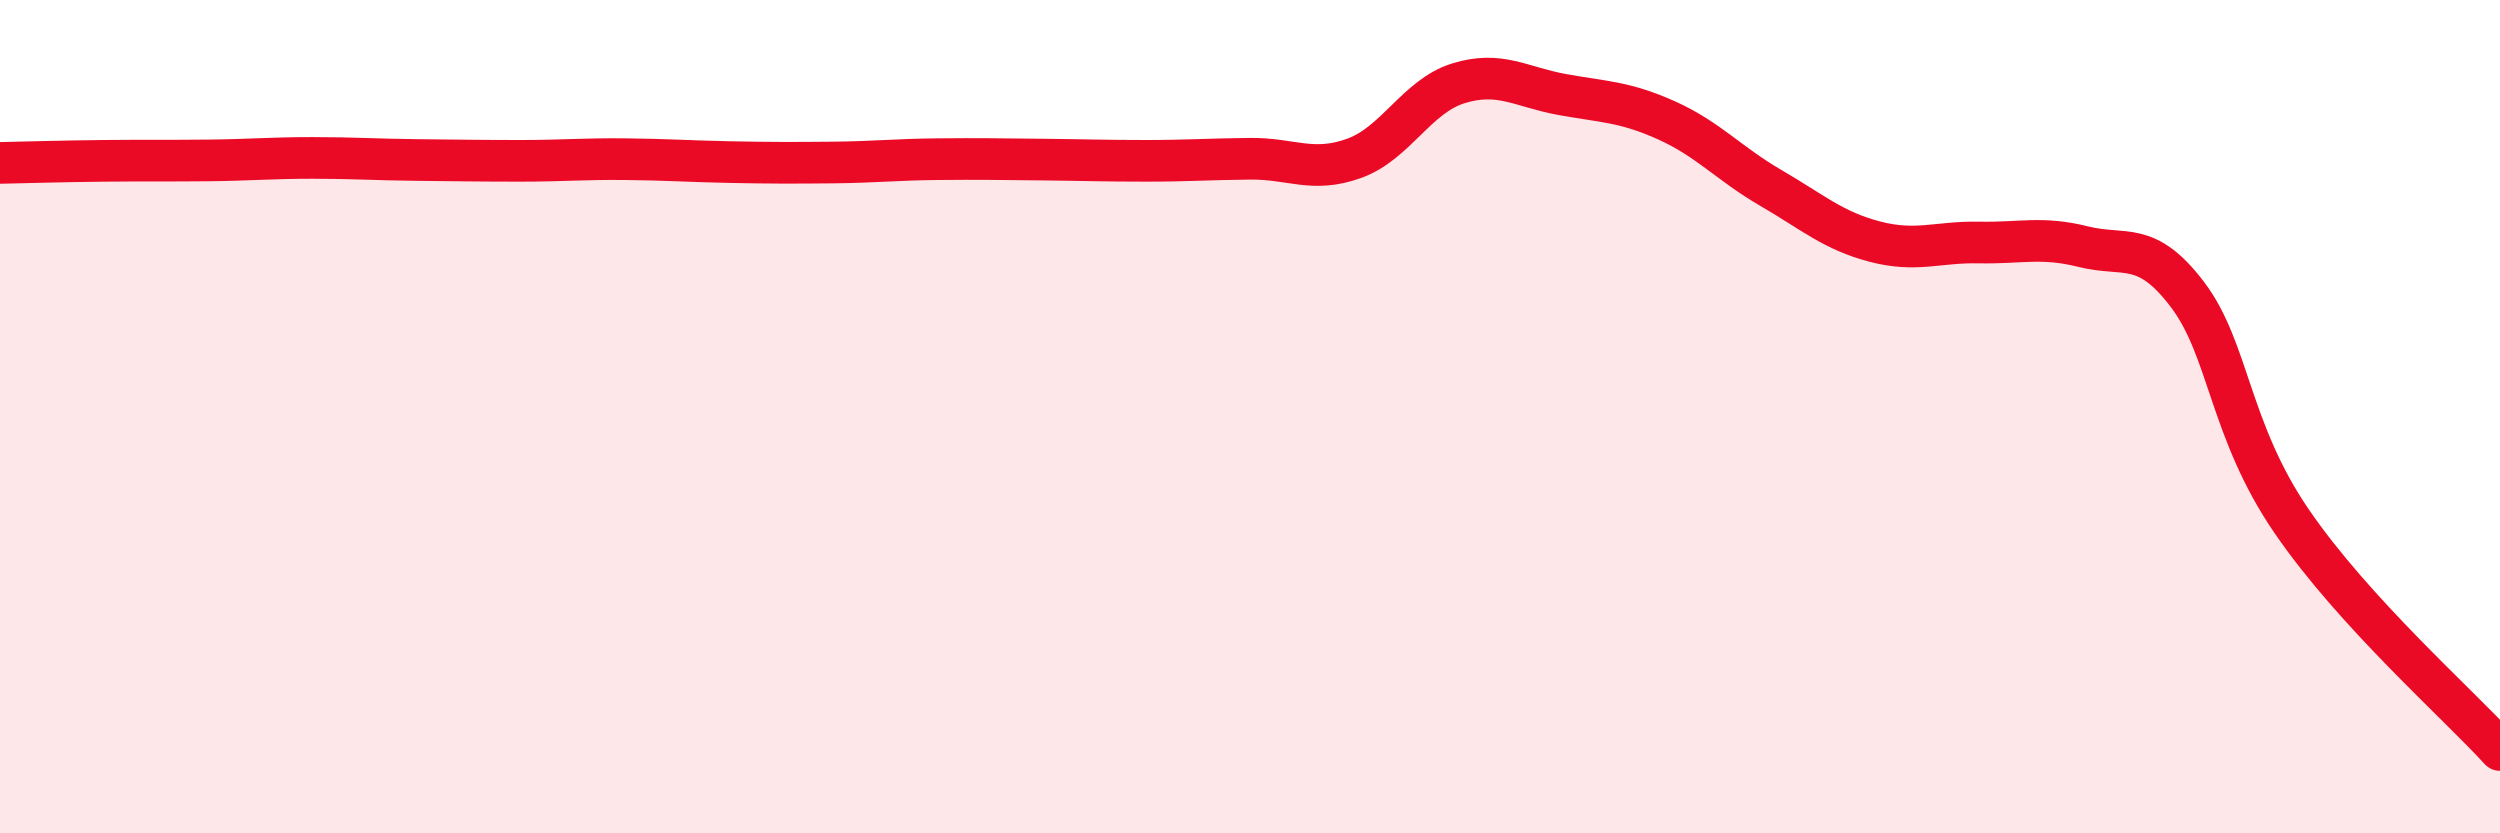
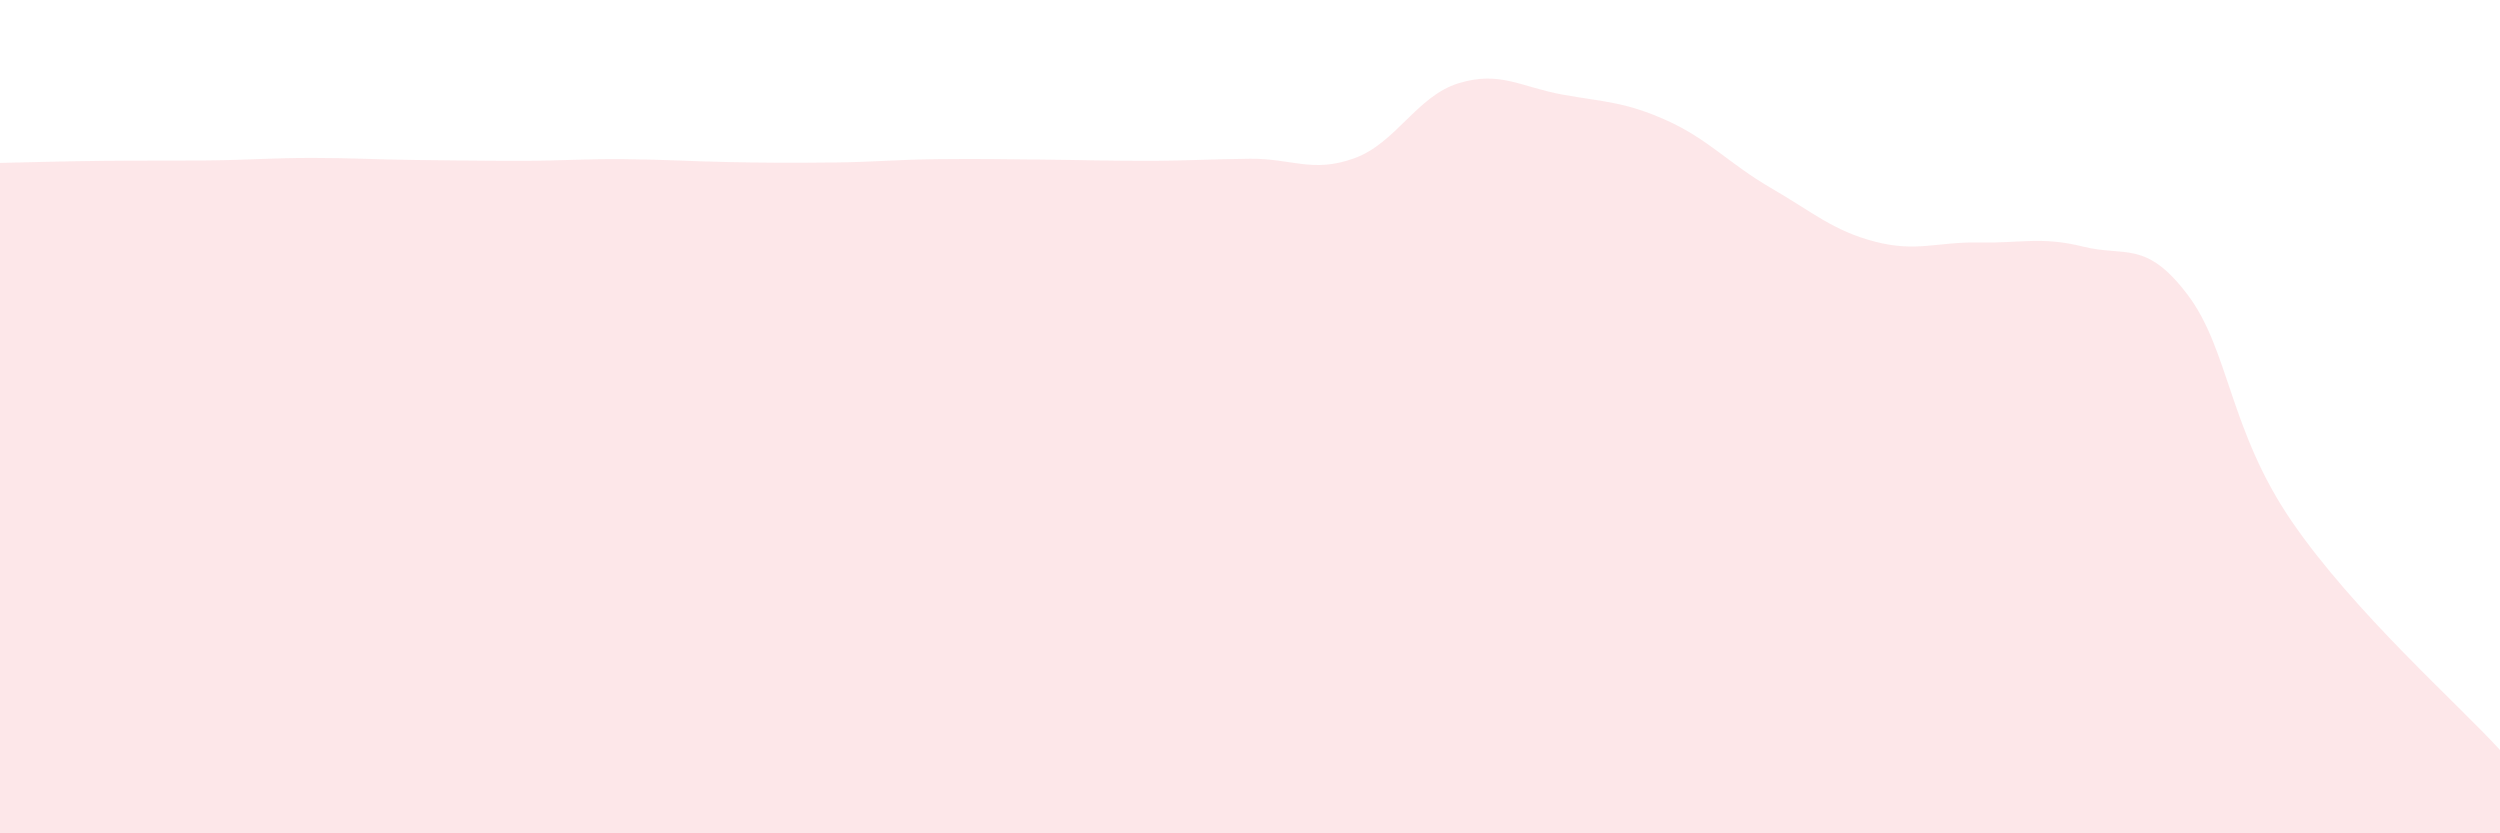
<svg xmlns="http://www.w3.org/2000/svg" width="60" height="20" viewBox="0 0 60 20">
  <path d="M 0,3.91 C 0.5,3.9 1.5,3.87 2.5,3.86 C 3.5,3.85 4,3.86 5,3.85 C 6,3.84 6.5,3.79 7.5,3.79 C 8.5,3.79 9,3.83 10,3.84 C 11,3.85 11.5,3.86 12.5,3.86 C 13.5,3.86 14,3.81 15,3.82 C 16,3.83 16.5,3.87 17.5,3.89 C 18.5,3.91 19,3.91 20,3.9 C 21,3.89 21.5,3.83 22.5,3.82 C 23.5,3.81 24,3.82 25,3.83 C 26,3.84 26.5,3.86 27.5,3.86 C 28.5,3.86 29,3.82 30,3.81 C 31,3.8 31.5,4.16 32.5,3.8 C 33.5,3.44 34,2.31 35,2 C 36,1.69 36.5,2.09 37.5,2.27 C 38.5,2.45 39,2.44 40,2.89 C 41,3.34 41.5,3.93 42.5,4.51 C 43.5,5.09 44,5.54 45,5.8 C 46,6.06 46.5,5.8 47.5,5.82 C 48.5,5.84 49,5.67 50,5.92 C 51,6.17 51.5,5.75 52.5,7.07 C 53.5,8.39 53.5,10.32 55,12.51 C 56.5,14.7 59,16.9 60,18L60 20L0 20Z" fill="#EB0A25" opacity="0.1" stroke-linecap="round" stroke-linejoin="round" />
-   <path d="M 0,3.91 C 0.5,3.9 1.5,3.87 2.5,3.86 C 3.5,3.85 4,3.86 5,3.85 C 6,3.84 6.5,3.79 7.5,3.79 C 8.5,3.79 9,3.83 10,3.84 C 11,3.85 11.5,3.86 12.5,3.86 C 13.5,3.86 14,3.81 15,3.82 C 16,3.83 16.5,3.87 17.5,3.89 C 18.5,3.91 19,3.91 20,3.9 C 21,3.89 21.5,3.83 22.5,3.82 C 23.5,3.81 24,3.82 25,3.83 C 26,3.84 26.5,3.86 27.5,3.86 C 28.5,3.86 29,3.82 30,3.81 C 31,3.8 31.5,4.16 32.5,3.8 C 33.5,3.44 34,2.31 35,2 C 36,1.69 36.5,2.09 37.5,2.27 C 38.5,2.45 39,2.44 40,2.89 C 41,3.34 41.5,3.93 42.5,4.51 C 43.5,5.09 44,5.54 45,5.8 C 46,6.06 46.5,5.8 47.5,5.82 C 48.5,5.84 49,5.67 50,5.92 C 51,6.17 51.5,5.75 52.5,7.07 C 53.5,8.39 53.5,10.32 55,12.51 C 56.5,14.7 59,16.9 60,18" stroke="#EB0A25" stroke-width="1" fill="none" stroke-linecap="round" stroke-linejoin="round" />
</svg>